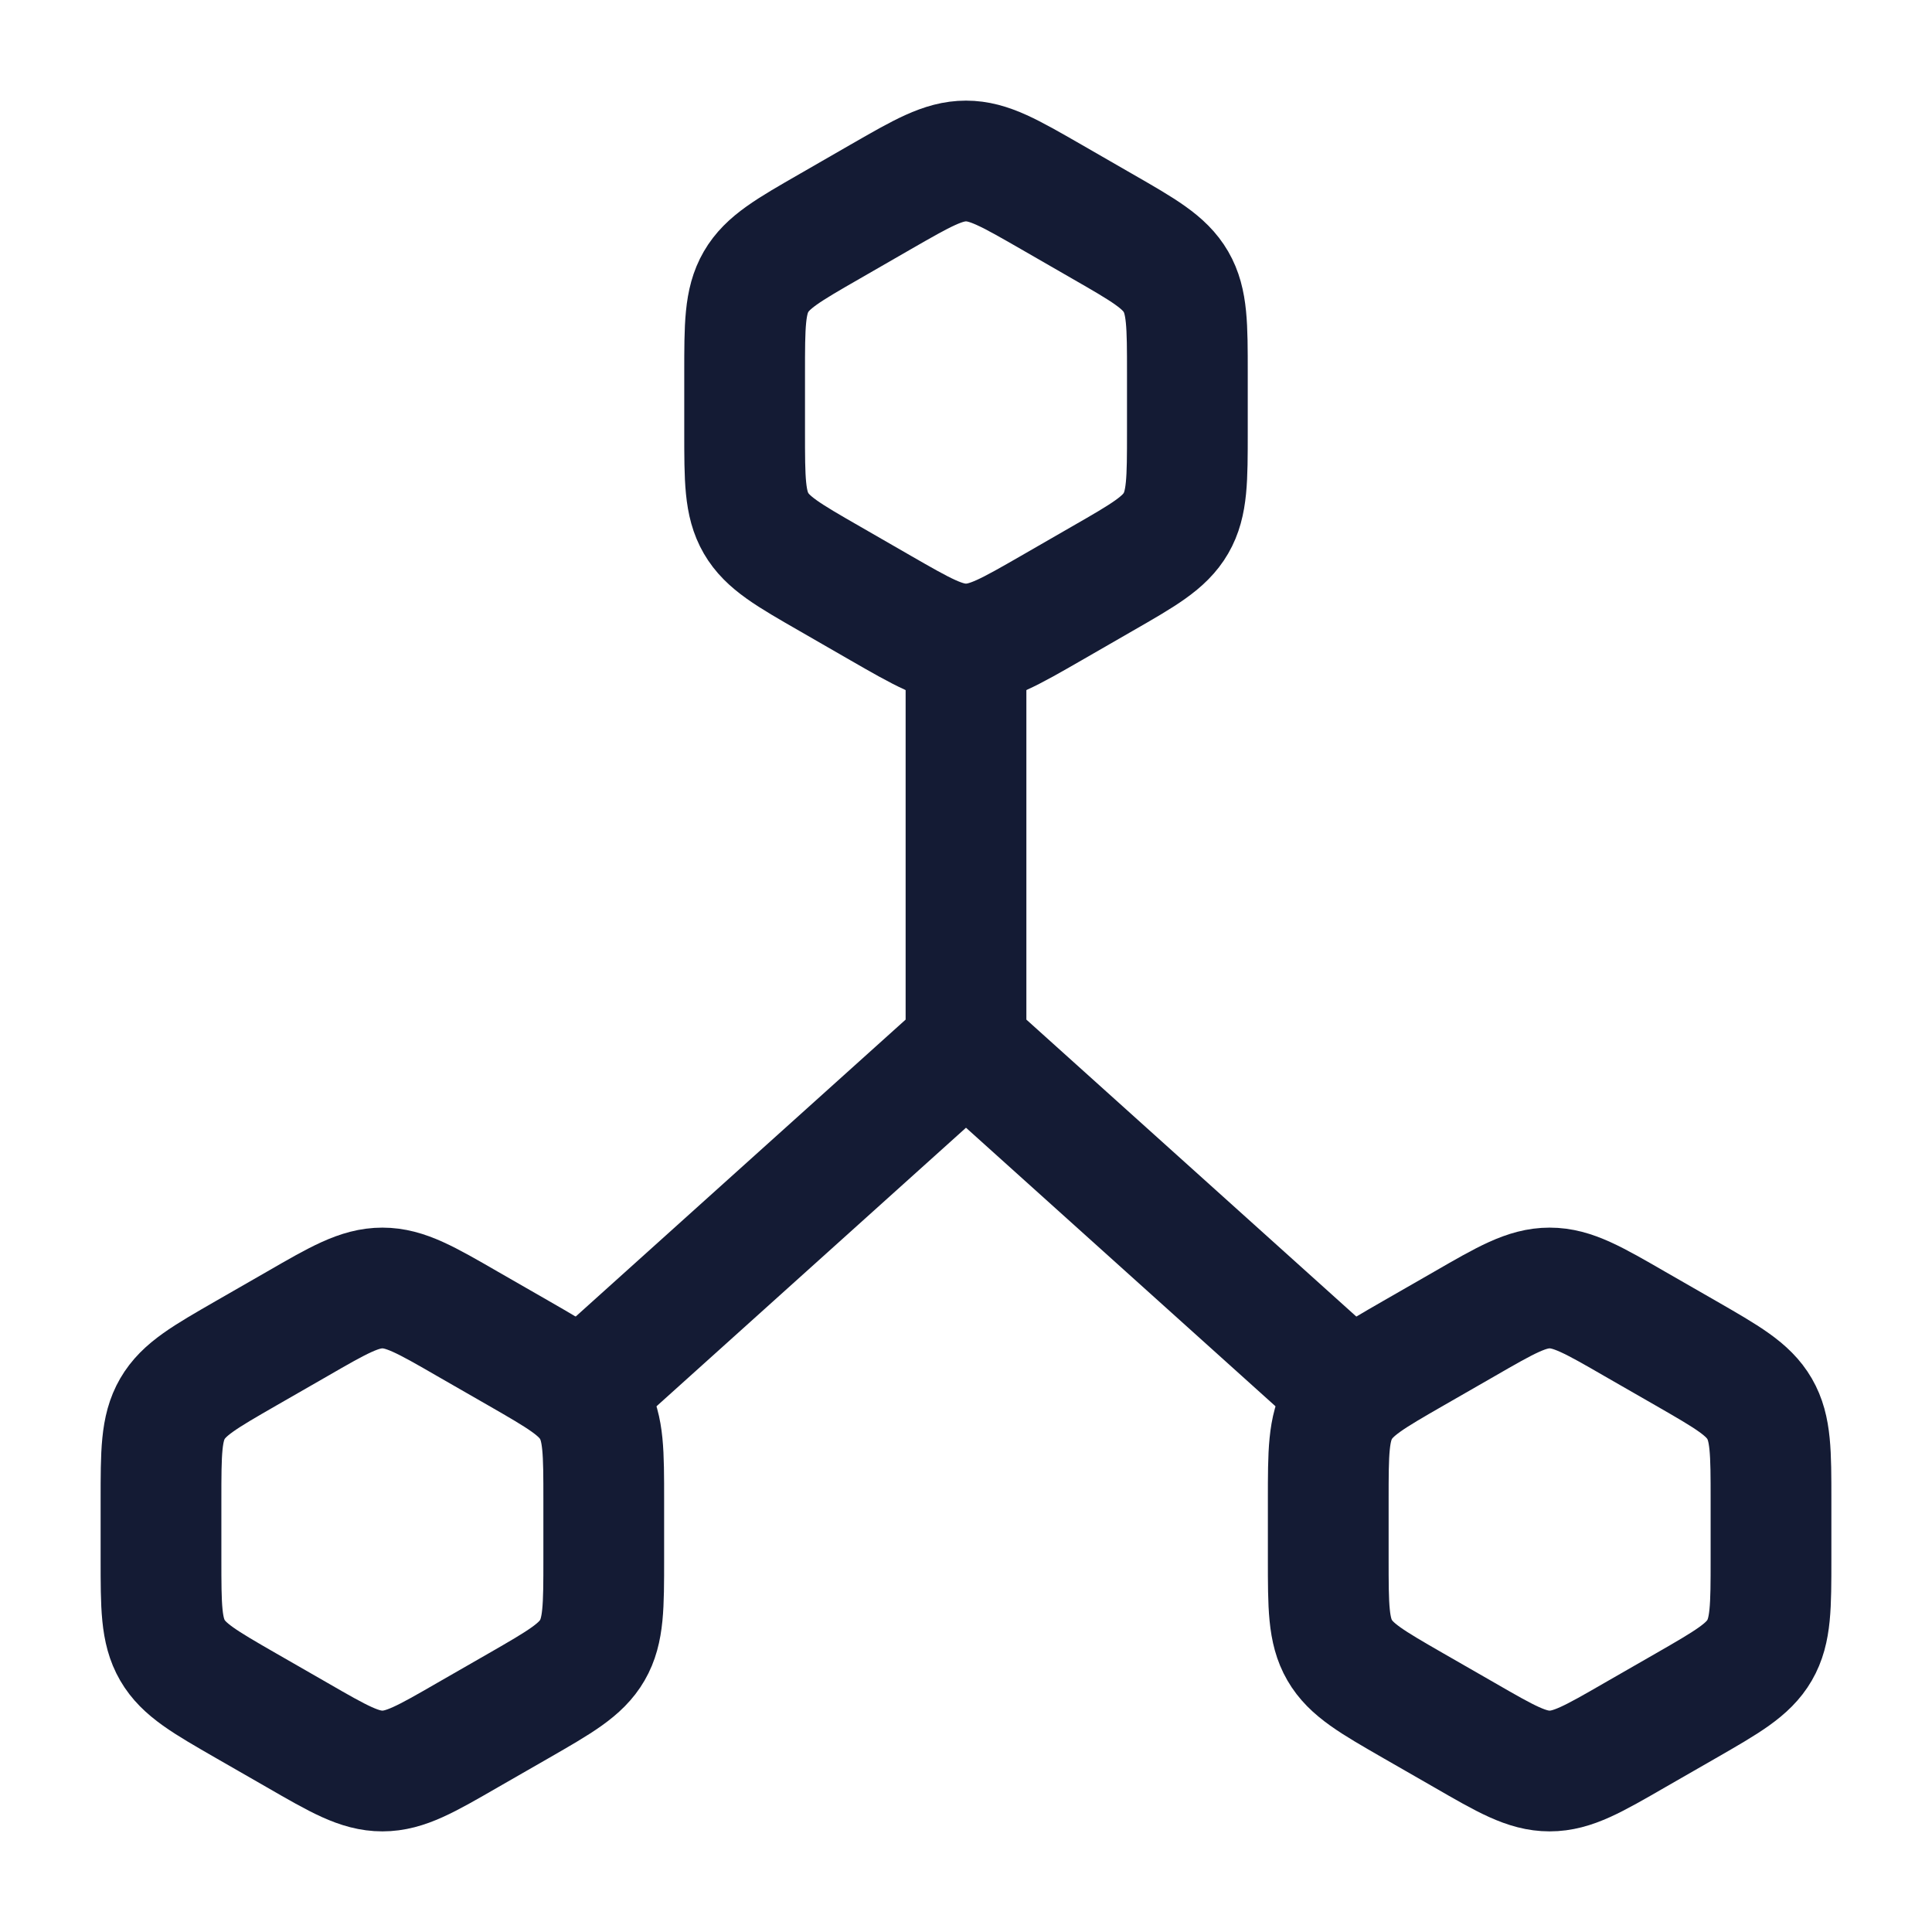
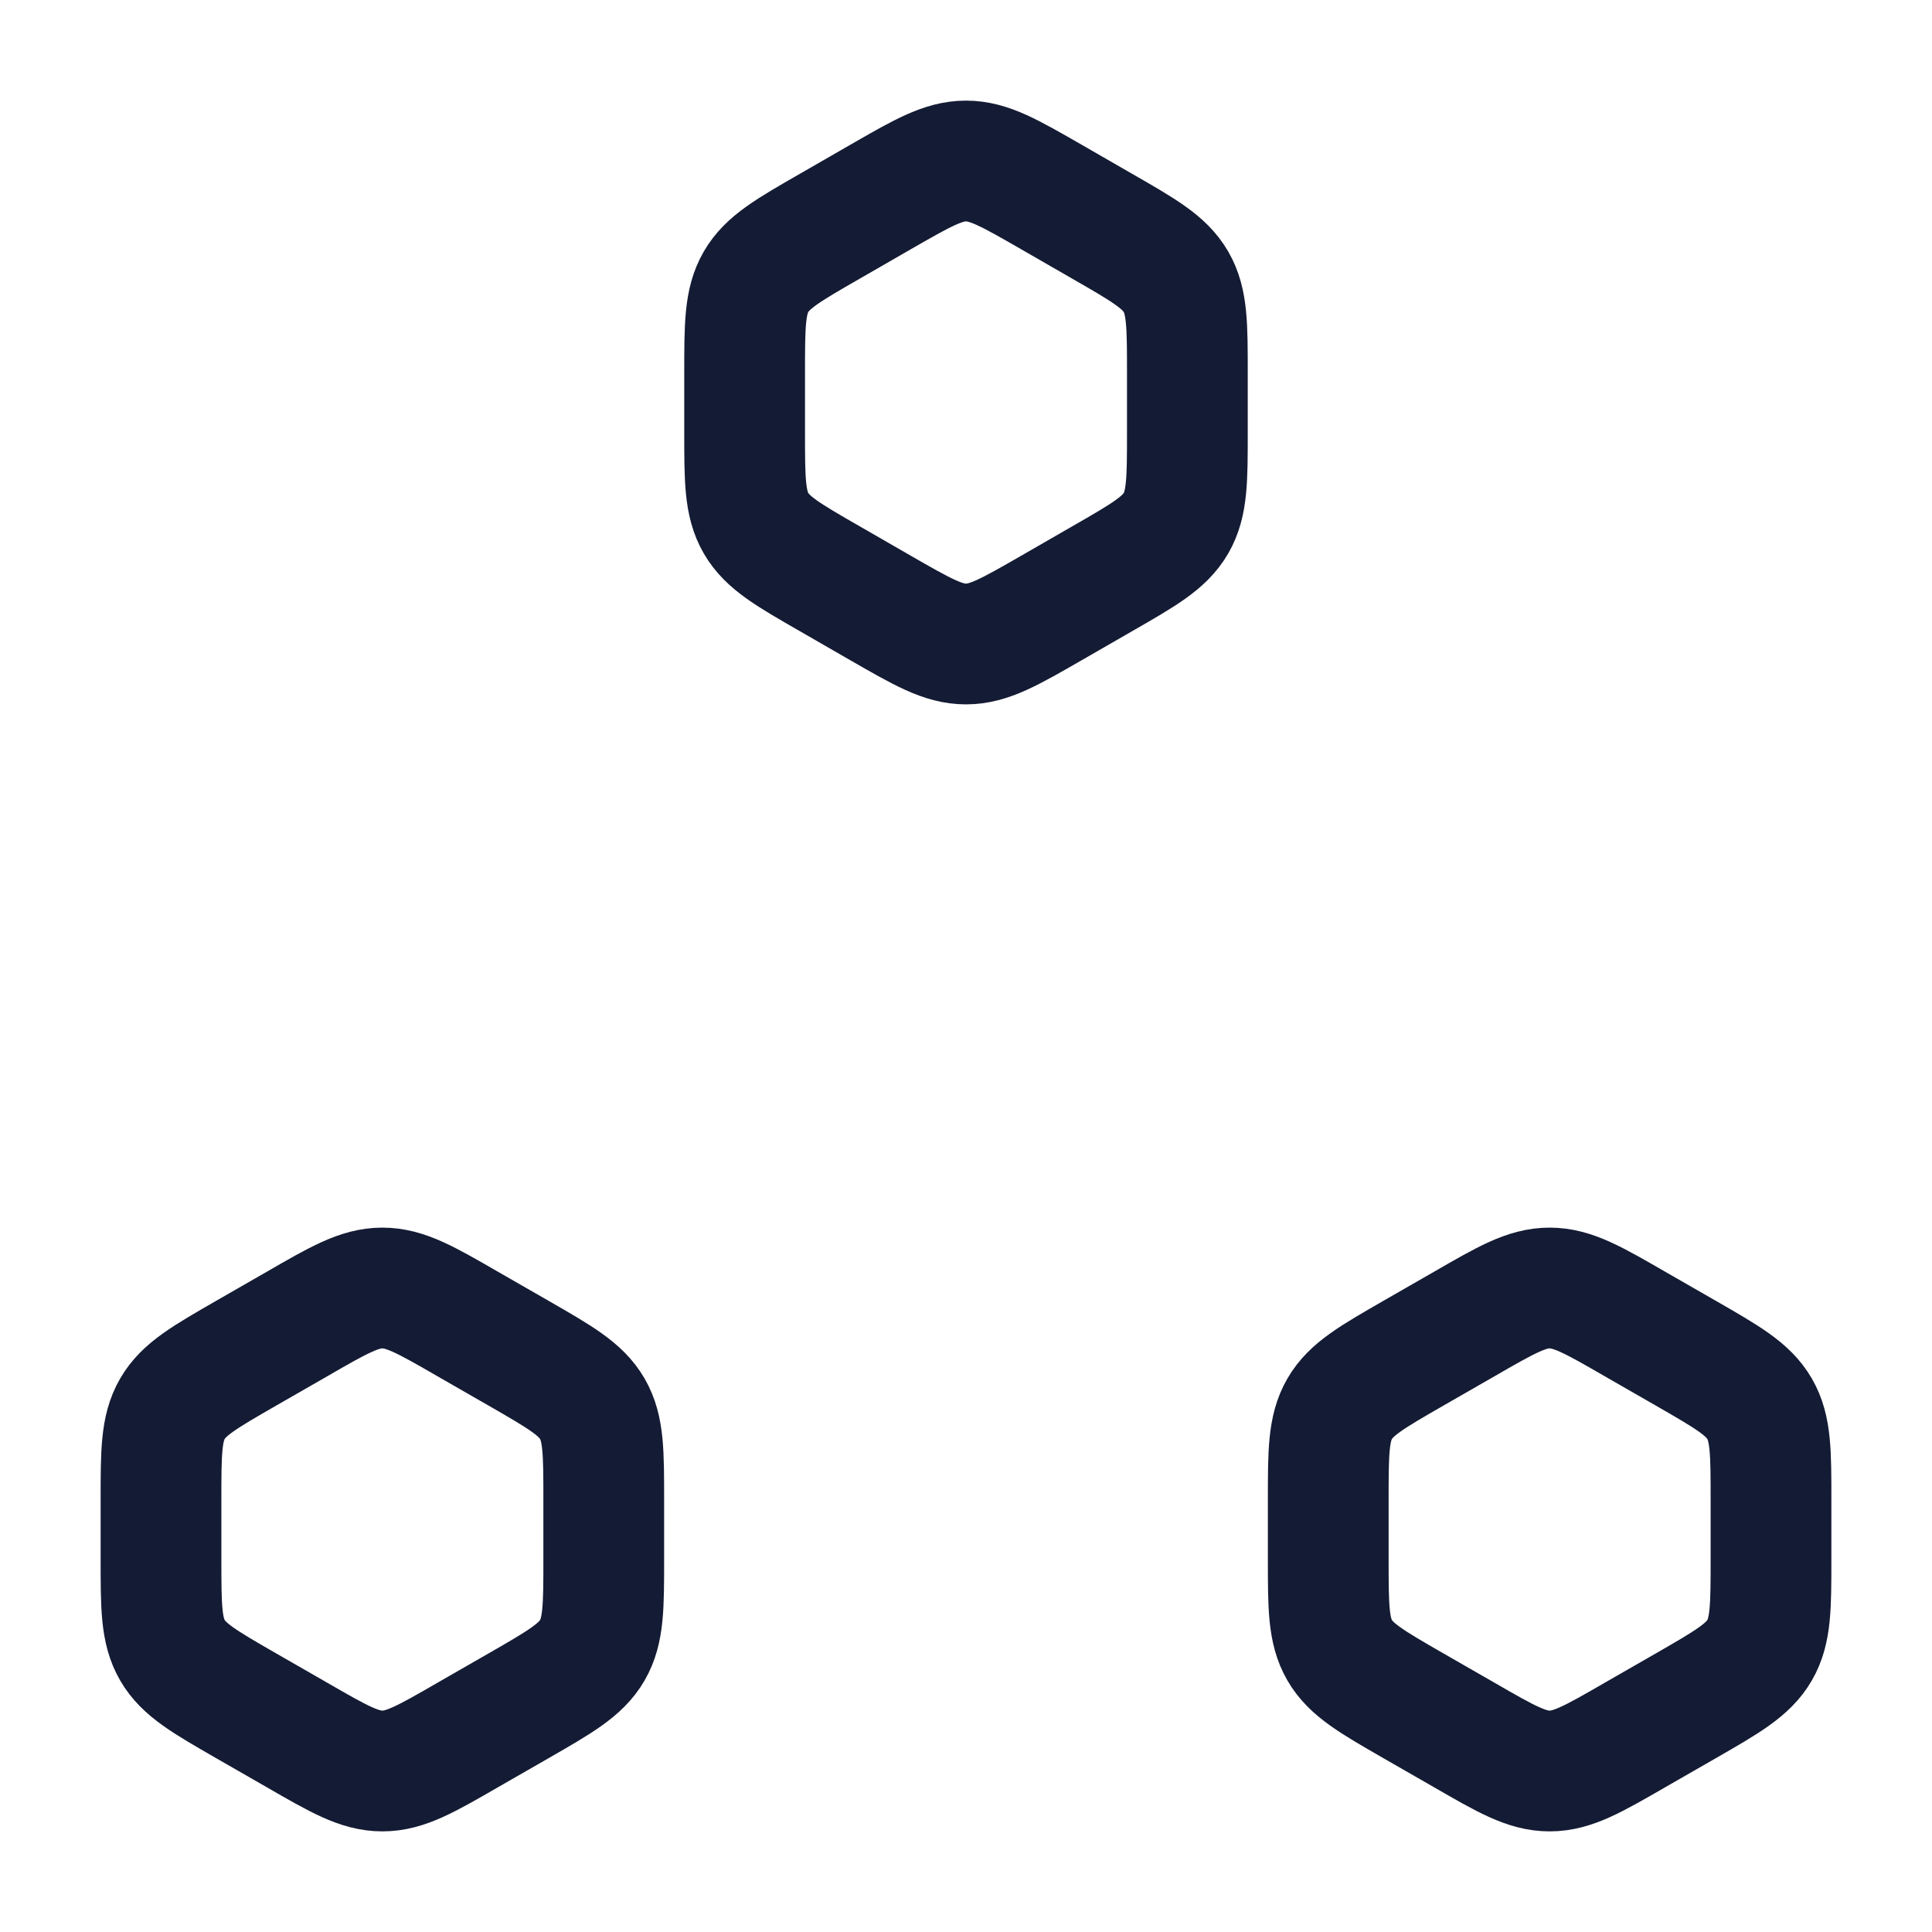
<svg xmlns="http://www.w3.org/2000/svg" width="24" height="24" viewBox="0 0 24 24" fill="none">
-   <path d="M12 13L17 17.5M12 13L7 17.5M12 13V8" stroke="#141B34" stroke-width="1.5" />
  <path d="M18.192 16.446C18.708 16.148 18.966 16 19.25 16C19.534 16 19.792 16.148 20.308 16.446L20.942 16.81C21.458 17.107 21.716 17.255 21.858 17.5C22 17.745 22 18.042 22 18.636V19.364C22 19.958 22 20.255 21.858 20.5C21.716 20.745 21.458 20.893 20.942 21.19L20.308 21.554C19.792 21.852 19.534 22 19.25 22C18.966 22 18.708 21.852 18.192 21.554L17.558 21.19C17.042 20.893 16.784 20.745 16.642 20.5C16.5 20.255 16.5 19.958 16.5 19.364V18.636C16.5 18.042 16.5 17.745 16.642 17.5C16.784 17.255 17.042 17.107 17.558 16.81L18.192 16.446Z" stroke="#141B34" stroke-width="1.5" />
  <path d="M3.692 16.446C4.208 16.148 4.466 16 4.75 16C5.034 16 5.292 16.148 5.808 16.446L6.442 16.81C6.958 17.107 7.216 17.255 7.358 17.5C7.5 17.745 7.5 18.042 7.5 18.636V19.364C7.5 19.958 7.5 20.255 7.358 20.5C7.216 20.745 6.958 20.893 6.442 21.19L5.808 21.554C5.292 21.852 5.034 22 4.75 22C4.466 22 4.208 21.852 3.692 21.554L3.058 21.19C2.542 20.893 2.284 20.745 2.142 20.5C2 20.255 2 19.958 2 19.364V18.636C2 18.042 2 17.745 2.142 17.5C2.284 17.255 2.542 17.107 3.058 16.81L3.692 16.446Z" stroke="#141B34" stroke-width="1.5" />
  <path d="M10.941 2.446C11.458 2.149 11.716 2 12 2C12.284 2 12.542 2.149 13.059 2.446L13.691 2.81C14.208 3.107 14.466 3.255 14.608 3.5C14.75 3.745 14.75 4.042 14.75 4.636V5.364C14.75 5.958 14.75 6.255 14.608 6.5C14.466 6.745 14.208 6.893 13.691 7.19L13.059 7.554C12.542 7.851 12.284 8 12 8C11.716 8 11.458 7.851 10.941 7.554L10.309 7.19C9.792 6.893 9.534 6.745 9.392 6.5C9.25 6.255 9.25 5.958 9.25 5.364V4.636C9.25 4.042 9.25 3.745 9.392 3.5C9.534 3.255 9.792 3.107 10.309 2.81L10.941 2.446Z" stroke="#141B34" stroke-width="1.5" />
</svg>